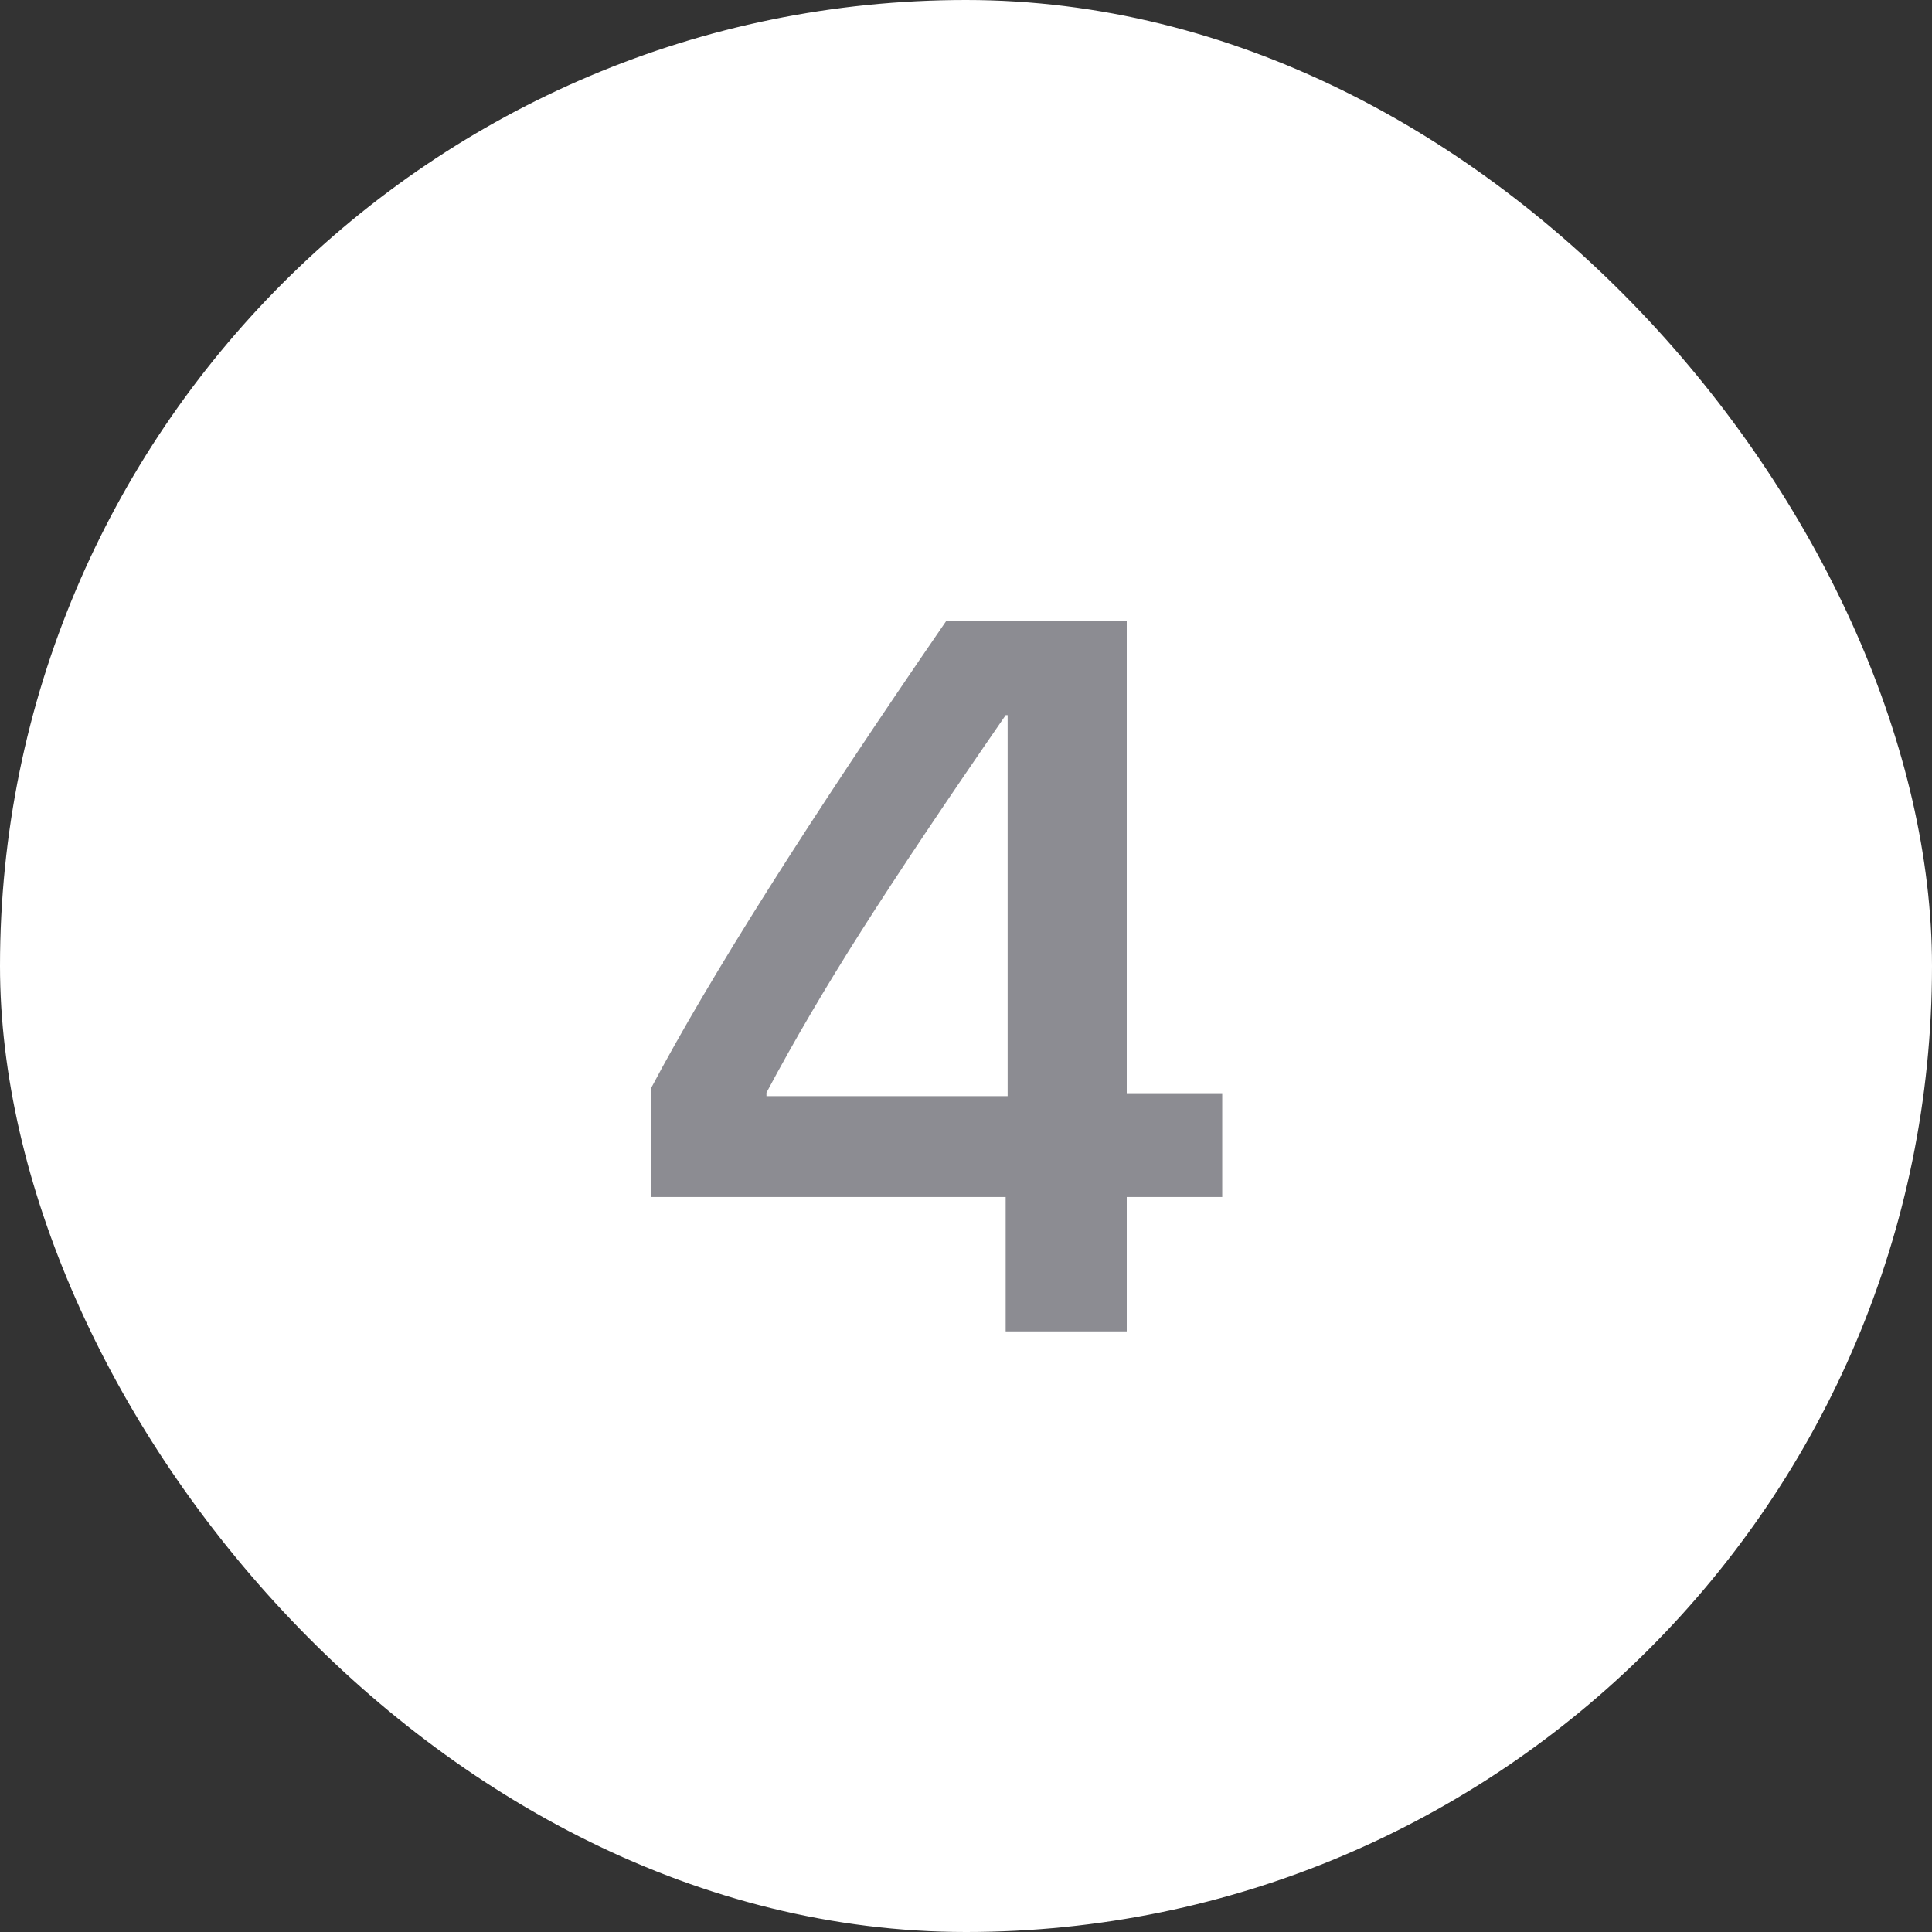
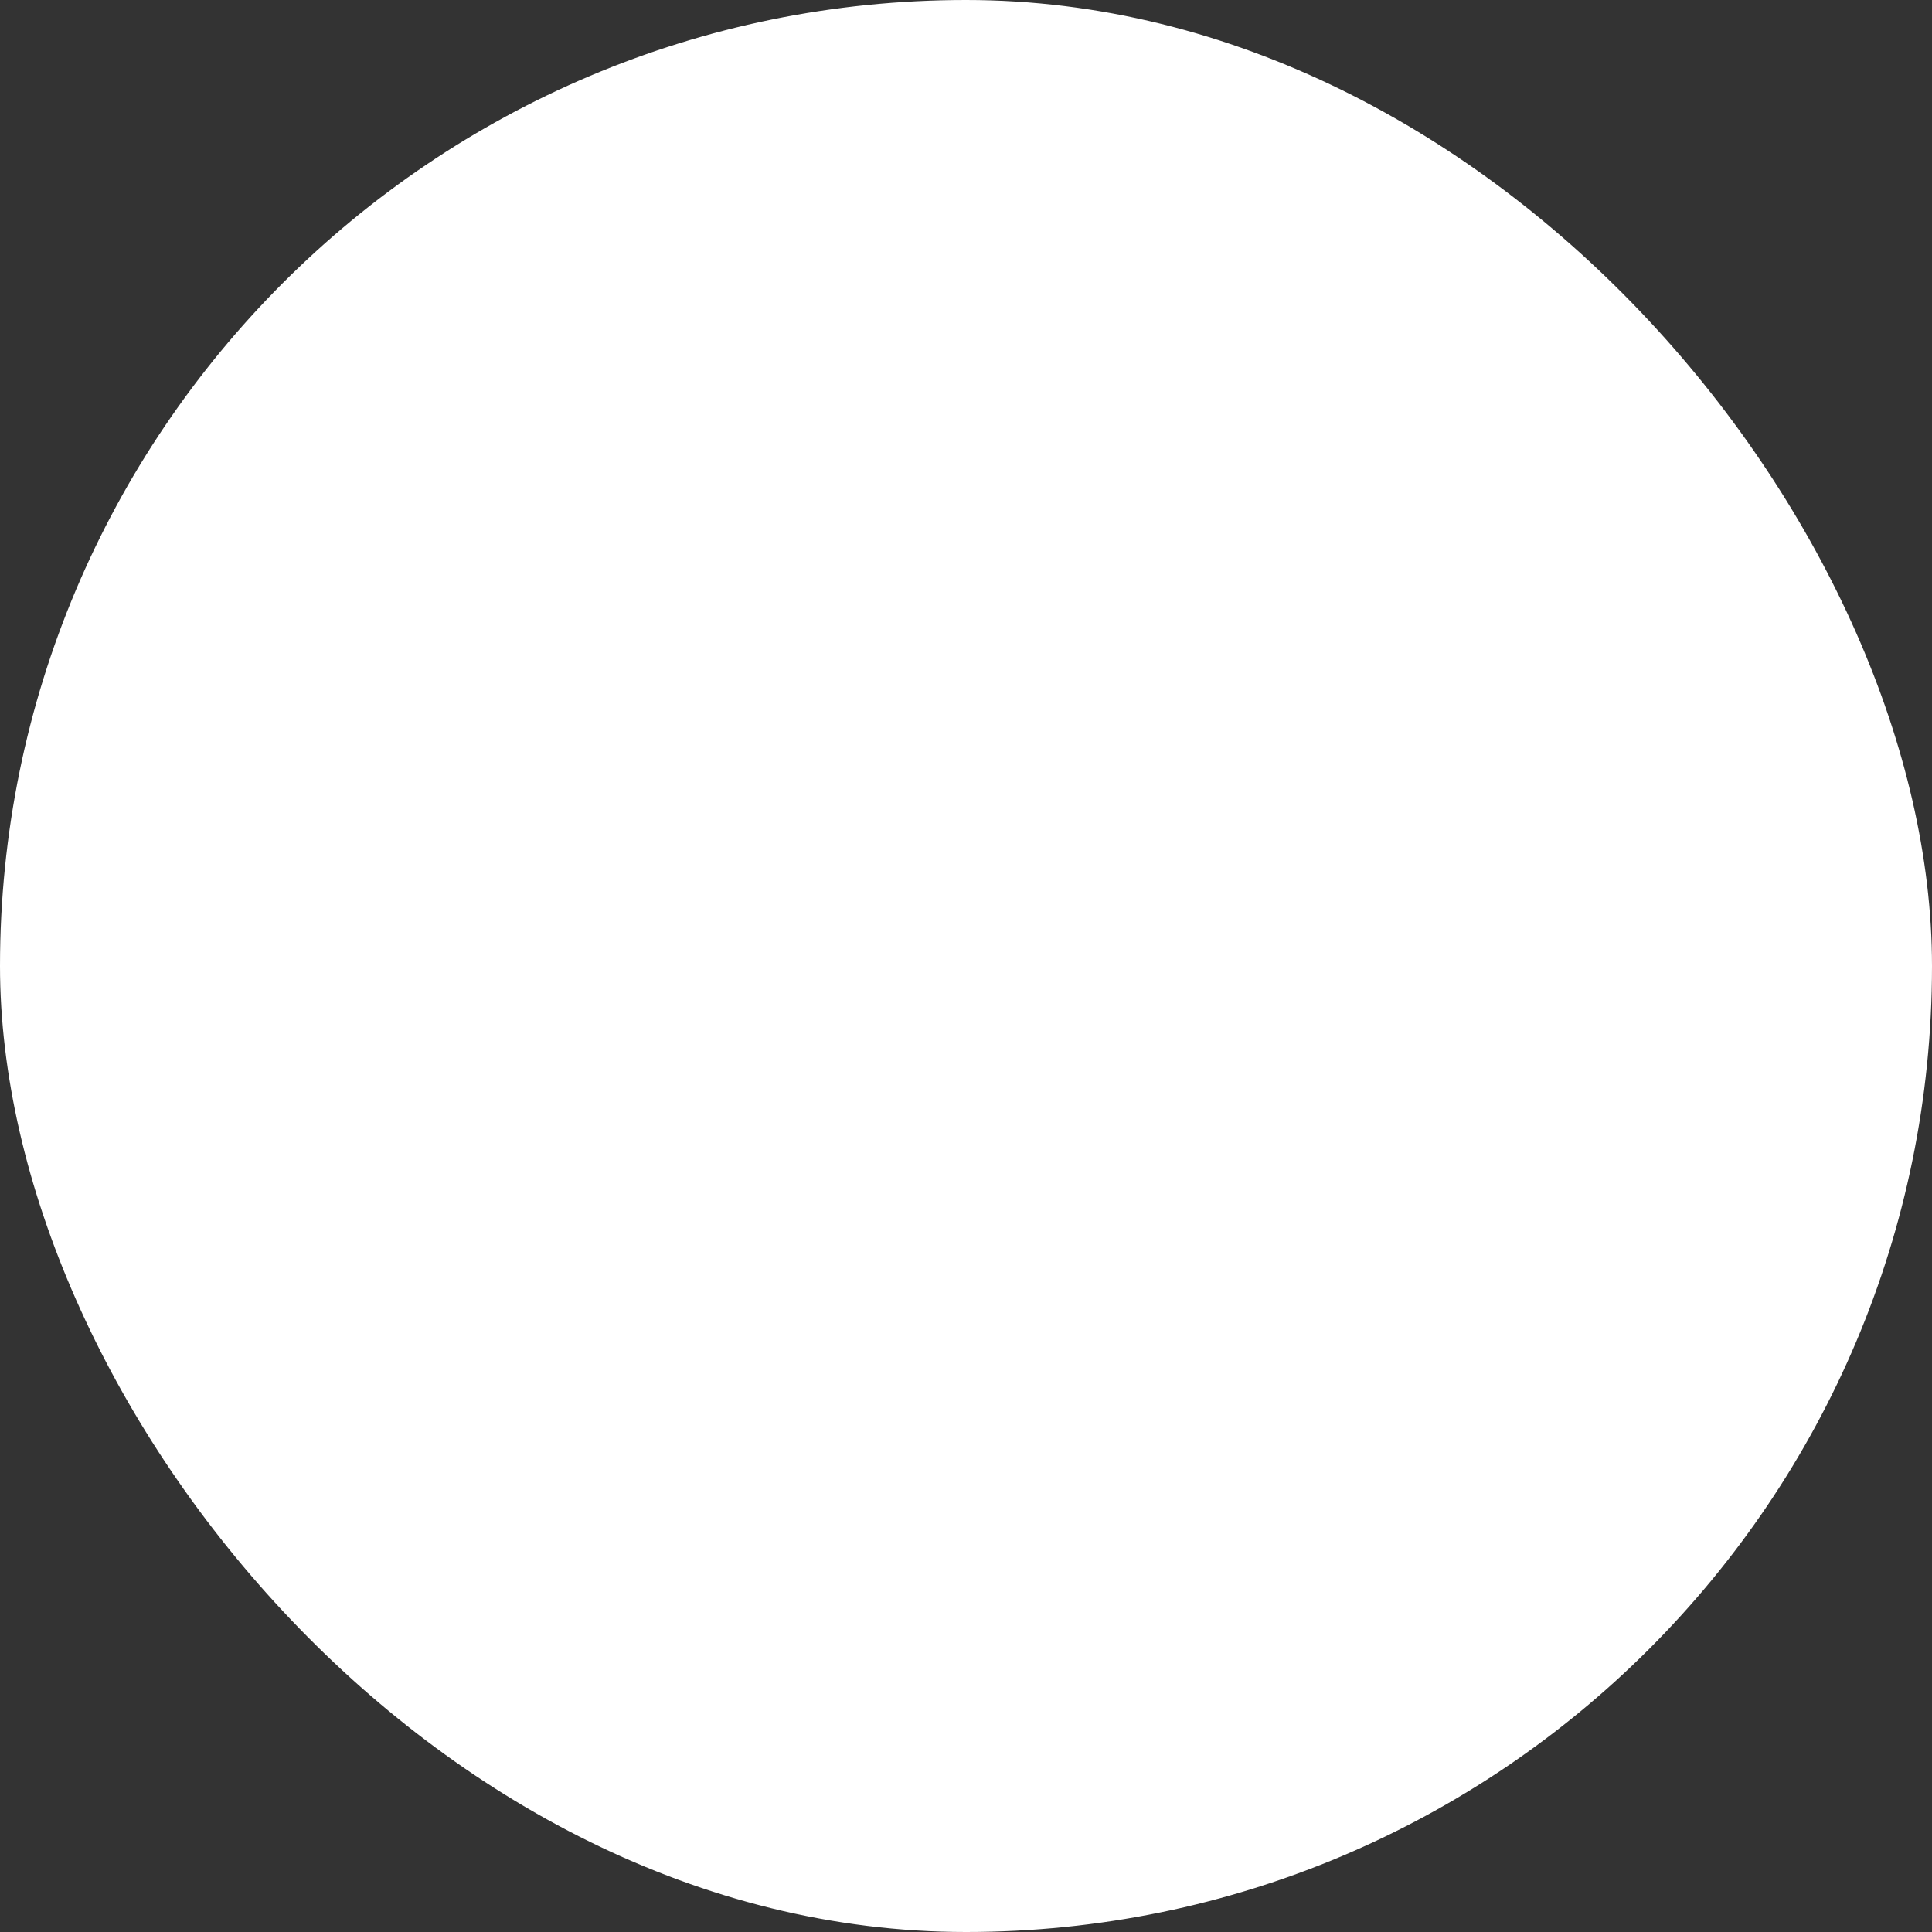
<svg xmlns="http://www.w3.org/2000/svg" width="60" height="60" viewBox="0 0 60 60" fill="none">
  <rect x="0" y="0" width="60" height="60" fill="#333333" stroke="none" />
  <rect width="60" height="60" rx="30" fill="white" />
-   <path d="M31.232 41.348V37.175H20.226V33.782C22.04 30.358 25.092 25.527 29.382 19.291H34.992V33.95H37.957V37.175H34.992V41.348H31.232ZM23.803 33.934V34.041H31.293V22.21H31.232C29.367 24.911 27.874 27.143 26.753 28.905C25.632 30.668 24.649 32.345 23.803 33.934Z" fill="#8C8C92" />
</svg>